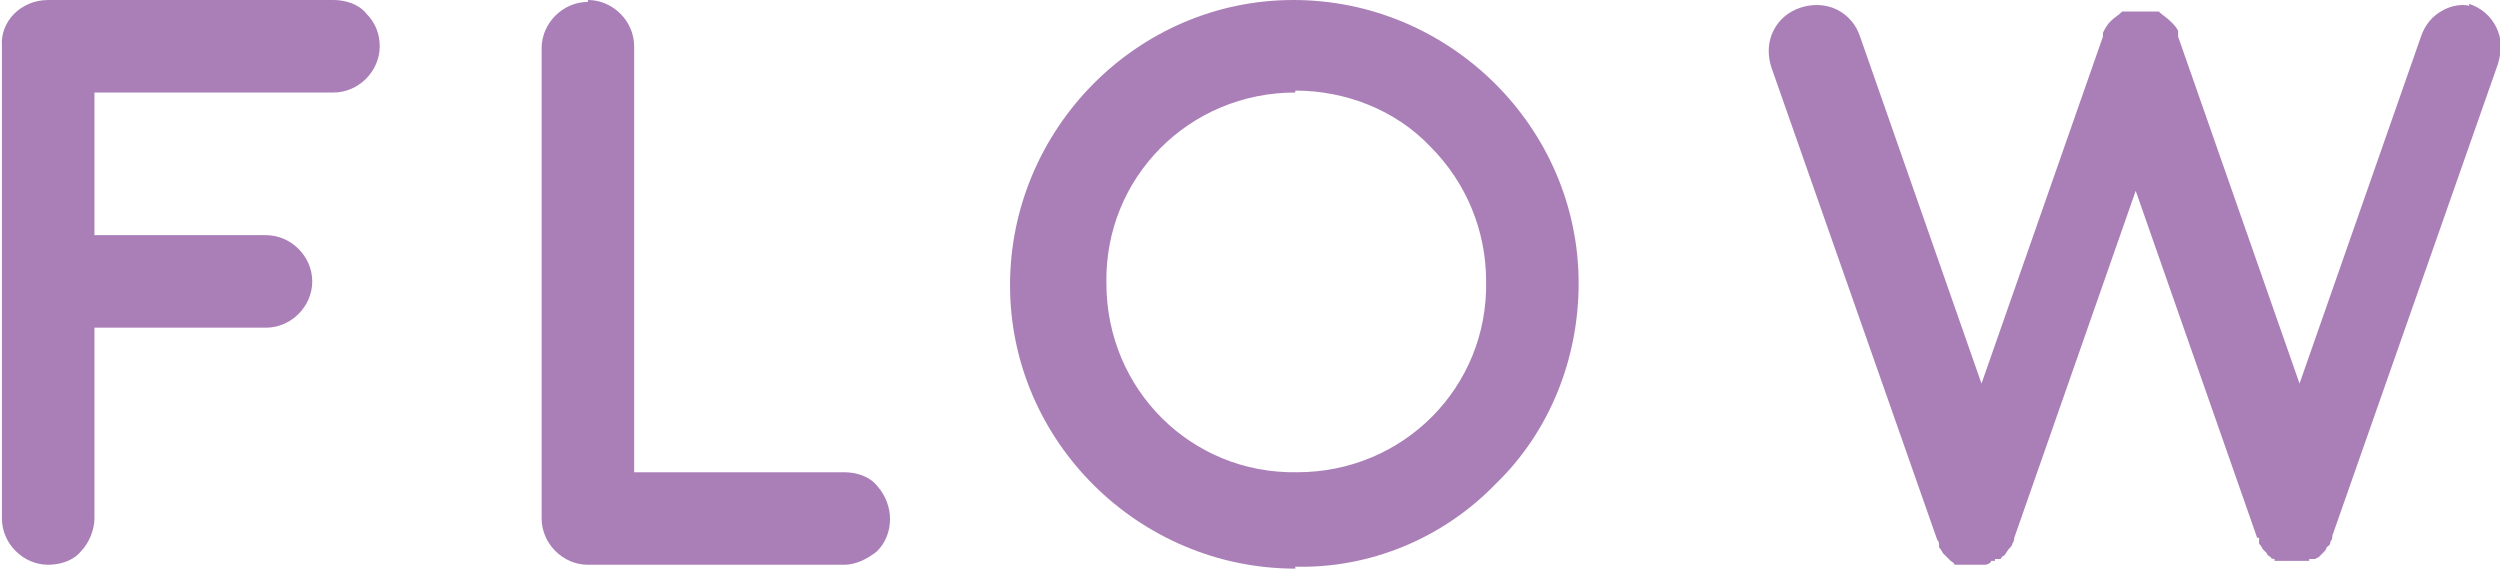
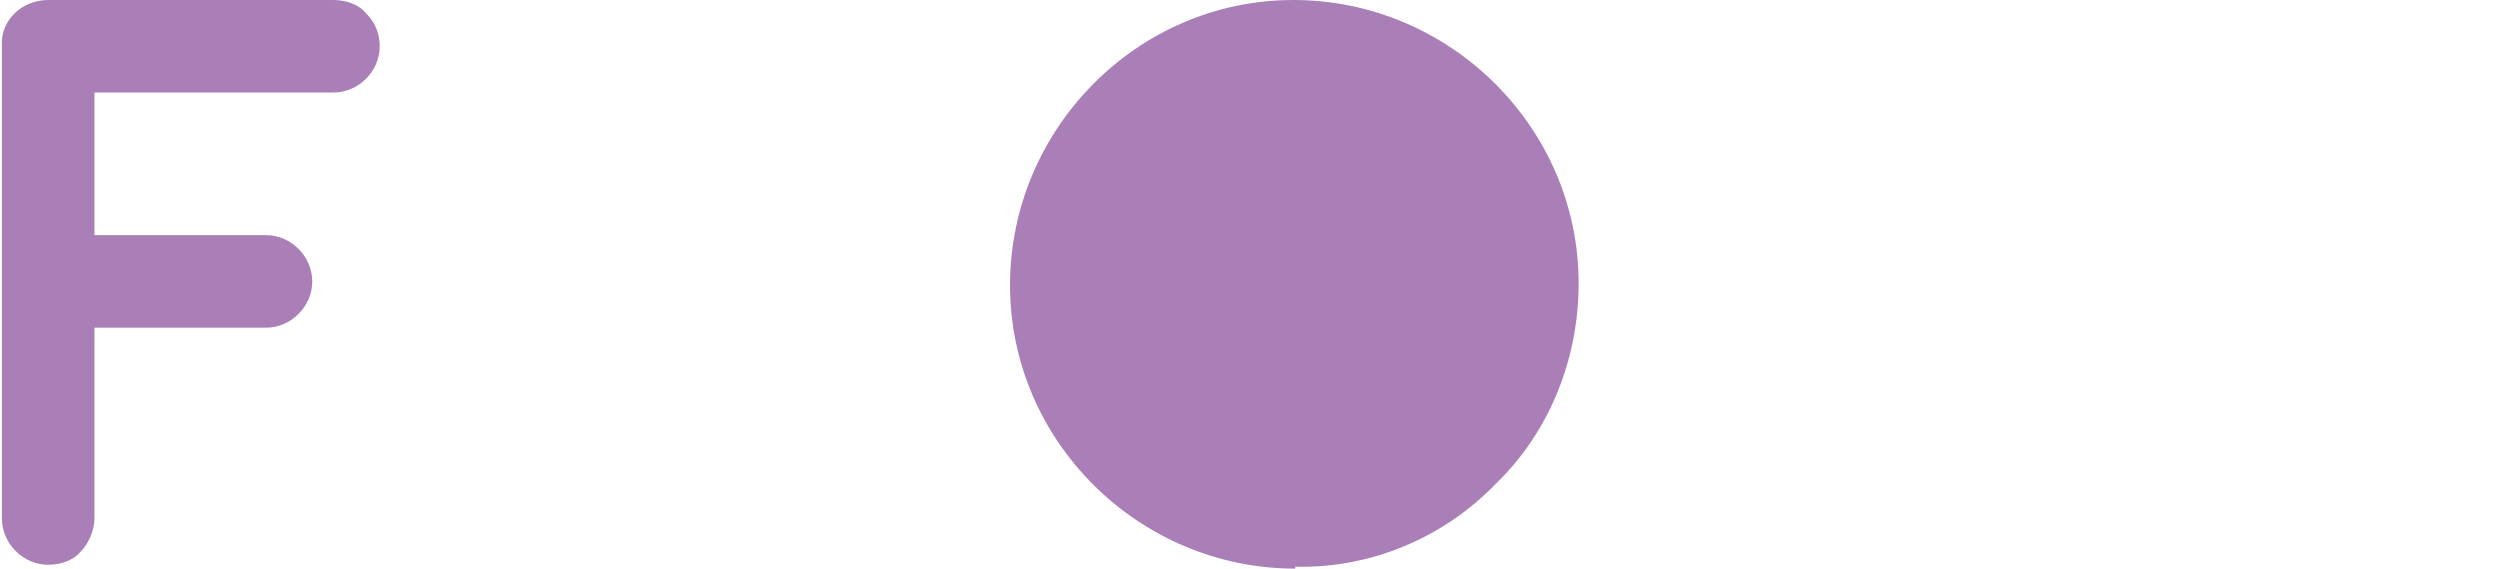
<svg xmlns="http://www.w3.org/2000/svg" version="1.1" viewBox="0 0 129.7 29.5">
  <defs>
    <style>
      .cls-1 {
        isolation: isolate;
      }

      .cls-2 {
        fill: #aa7fb7;
      }
    </style>
  </defs>
  <g>
    <g id="_レイヤー_1" data-name="レイヤー_1">
      <g id="FLOW">
        <g class="cls-1">
          <path class="cls-2" d="M17.3,0c.6,0,1.3.2,1.7.7.5.5.7,1.1.7,1.7,0,1.3-1.1,2.4-2.4,2.4H4.9v7.4h8.9c1.3,0,2.4,1.1,2.4,2.4,0,1.3-1.1,2.4-2.4,2.4H4.9v9.9c0,.6-.3,1.3-.7,1.7-.4.5-1.1.7-1.7.7-1.3,0-2.4-1.1-2.4-2.4V2.4C0,1.1,1.1,0,2.5,0h14.8Z" />
-           <path class="cls-2" d="M30.5,0c1.3,0,2.4,1.1,2.4,2.4v22.1h10.9c.6,0,1.3.2,1.7.7.9,1,.9,2.5,0,3.4-.5.4-1.1.7-1.7.7h-13.3c-1.3,0-2.4-1.1-2.4-2.4V2.5c0-1.3,1.1-2.4,2.4-2.4Z" />
-           <path class="cls-2" d="M67.2,29.5c-8.1,0-14.8-6.6-14.8-14.7,0-8.1,6.6-14.8,14.7-14.8,8.1,0,14.8,6.6,14.8,14.7,0,3.9-1.5,7.7-4.3,10.4-2.7,2.8-6.5,4.4-10.4,4.3ZM67.2,4.8c-5.5,0-9.9,4.4-9.8,9.9,0,5.5,4.4,9.9,9.9,9.8,5.5,0,9.9-4.4,9.8-9.9,0-2.6-1-5.1-2.9-7-1.8-1.9-4.4-2.9-7-2.9Z" />
-           <path class="cls-2" d="M128.1.2c.6.2,1.1.6,1.4,1.2.3.6.3,1.2.1,1.9l-8.6,24.5h0c0,.1,0,.2-.1.3h0c0,.2-.1.2-.2.3h0c0,.1-.1.2-.2.3,0,0,0,0,0,0l-.2.2h0c0,0-.2.1-.2.1,0,0,0,0,0,0h-.3c0,.1,0,.1,0,.1,0,0-.2,0-.3,0-.1,0-.1,0-.1,0-.3,0-.5,0-.8,0h-.1c0,0-.2,0-.3,0h-.2c0-.1,0-.1,0-.1,0,0-.2,0-.2-.1h0c0,0-.2-.1-.2-.2h0c0,0-.1-.1-.2-.2h0c0,0-.1-.2-.2-.3,0,0,0,0,0,0v-.3h-.1l-6.3-18-6.3,18h0c0,0,0,.2-.1.3,0,0,0,0,0,0,0,.1-.1.2-.2.3h0c0,0-.2.3-.2.3h0c0,0-.2.1-.2.2h-.3c0,.1,0,.1,0,.1h-.2c0,.1-.2.2-.3.2-.1,0-.1,0-.1,0-.1,0-.2,0-.4,0-.1,0-.3,0-.4,0h-.1c0,0-.2,0-.3,0h-.3c0-.1-.2-.2-.2-.2h0l-.2-.2h0l-.2-.2h0c0,0-.1-.2-.2-.3h0c0-.2,0-.3-.1-.4h0l-8.6-24.5c-.2-.6-.2-1.3.1-1.9.3-.6.8-1,1.4-1.2.6-.2,1.3-.2,1.9.1.6.3,1,.8,1.2,1.4l6.3,18,6.3-18h0c0-.2,0-.2,0-.2s0,0,0,0c.1-.2.2-.4.4-.6.2-.2.4-.3.6-.5,0,0,0,0,0,0h.5s0,0,.1,0h.5s.1,0,.1,0h.1s0,0,.1,0h.4c0,0,.1,0,.1,0h0c.2.2.4.3.6.5.2.2.3.3.4.5h0v.2c0,0,0,.1,0,.1h0l6.3,18,6.3-18c.2-.6.6-1.1,1.2-1.4.4-.2.9-.3,1.3-.2Z" />
+           <path class="cls-2" d="M67.2,29.5c-8.1,0-14.8-6.6-14.8-14.7,0-8.1,6.6-14.8,14.7-14.8,8.1,0,14.8,6.6,14.8,14.7,0,3.9-1.5,7.7-4.3,10.4-2.7,2.8-6.5,4.4-10.4,4.3ZM67.2,4.8Z" />
        </g>
      </g>
    </g>
  </g>
</svg>